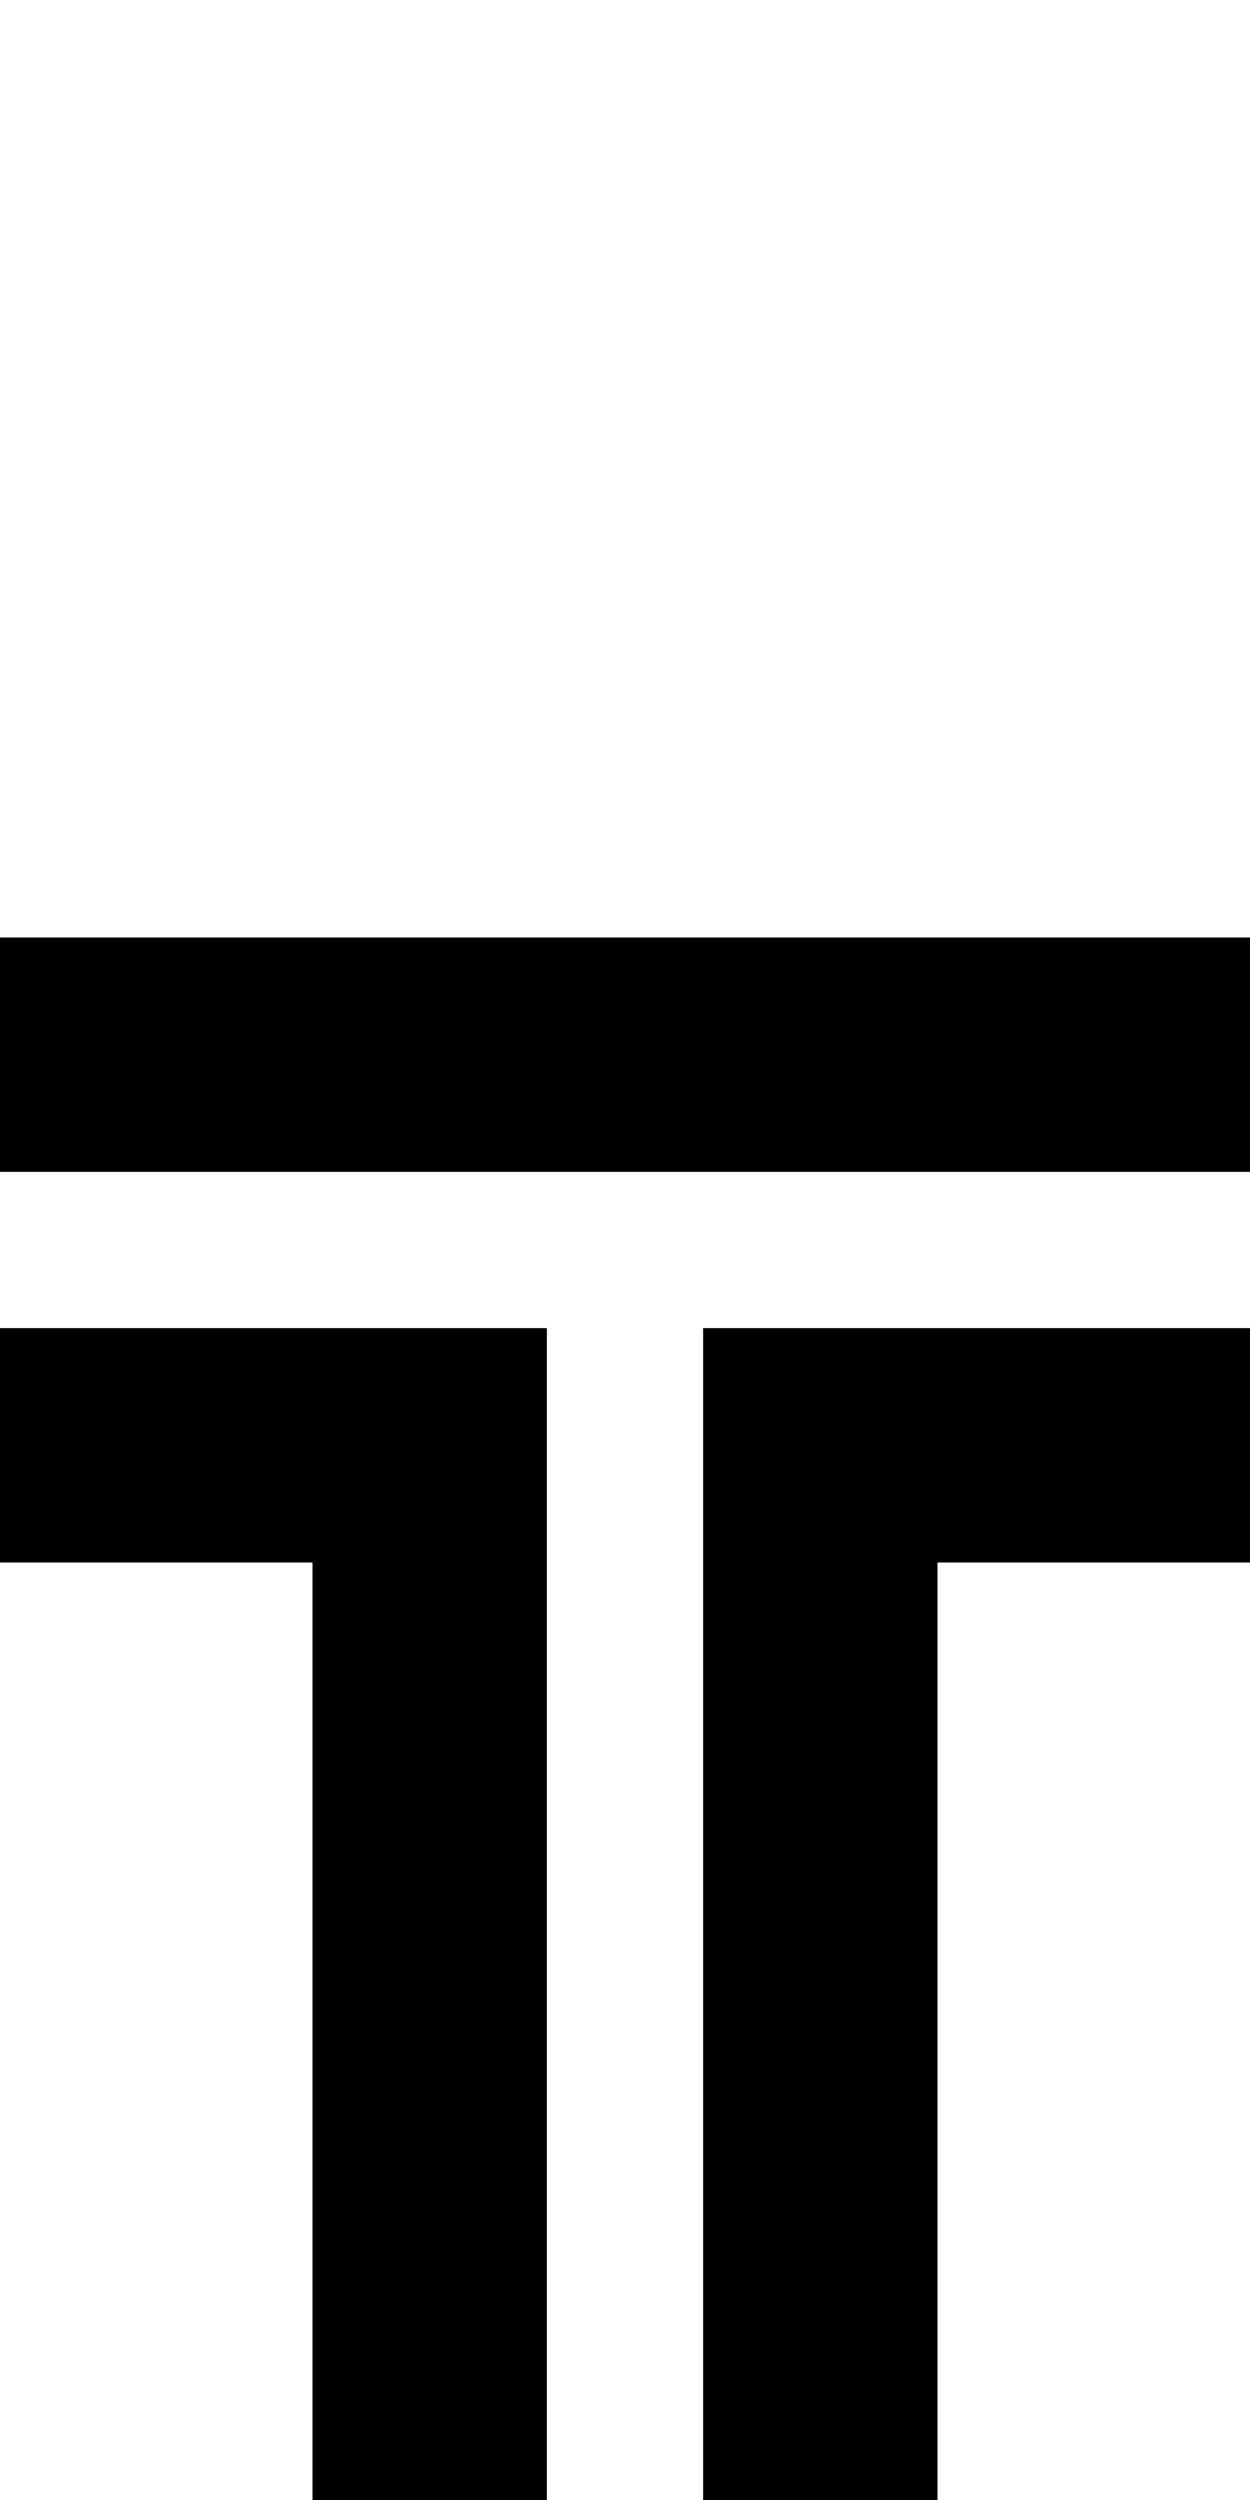
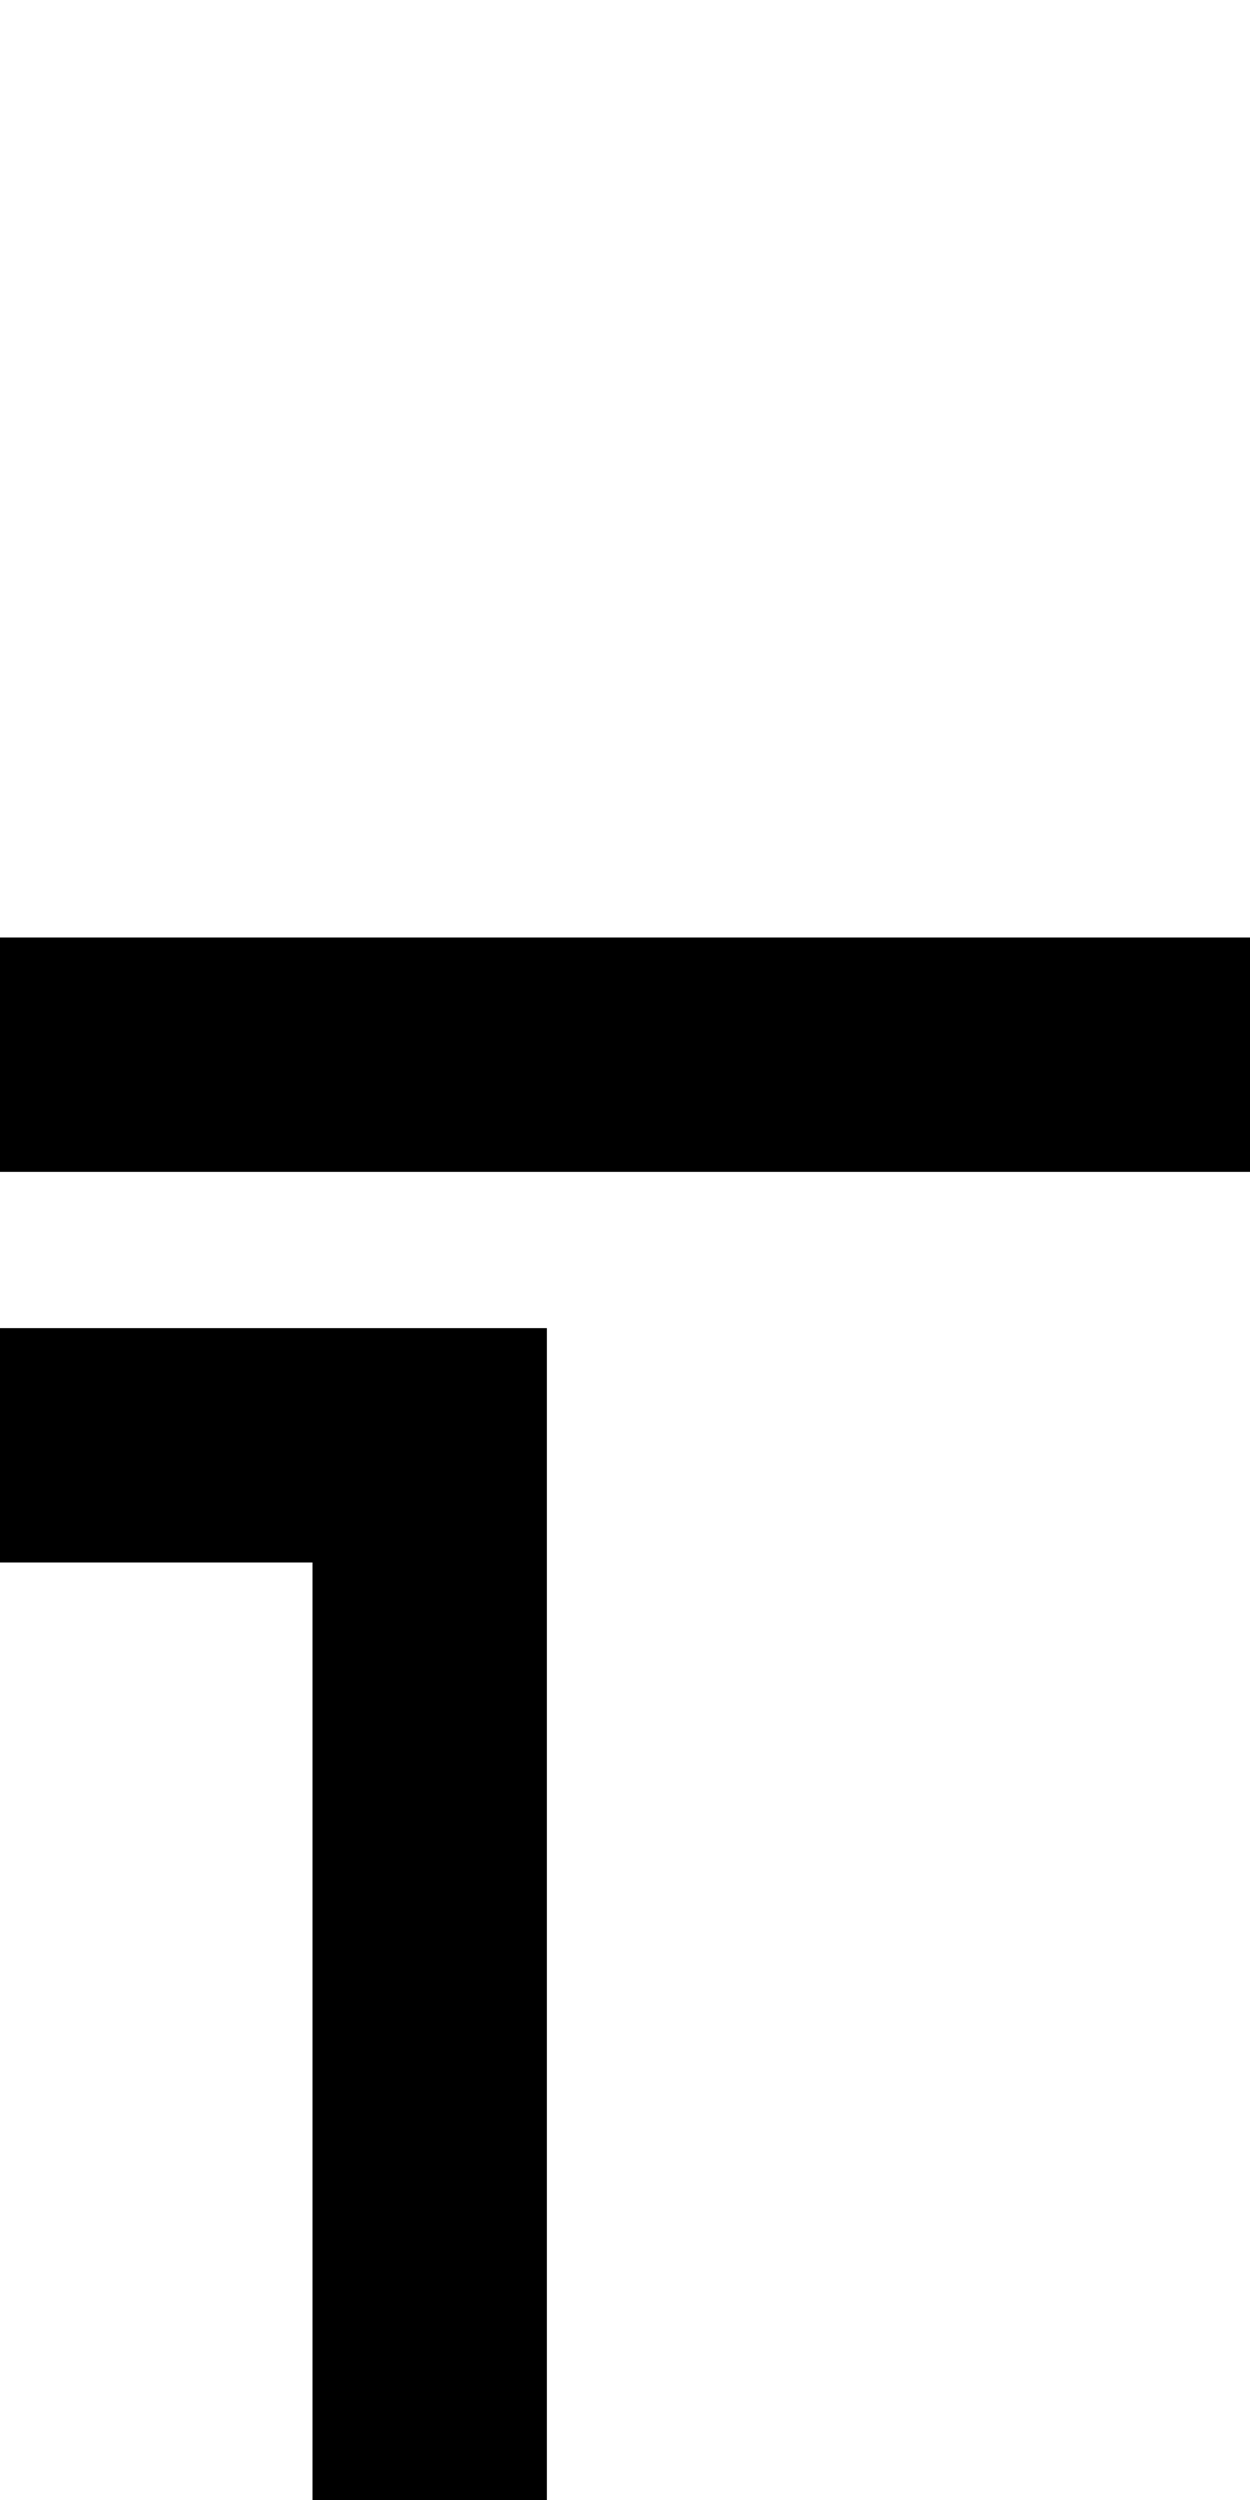
<svg xmlns="http://www.w3.org/2000/svg" version="1.0" width="64pt" height="128pt" viewBox="0 0 64 128" preserveAspectRatio="xMidYMid meet">
  <g transform="translate(0,128) scale(1,-1)" fill="#000000" stroke="none">
    <path d="M0 74 l0 -6 32 0 32 0 0 6 0 6 -32 0 -32 0 0 -6z" />
    <path d="M0 54 l0 -6 8 0 8 0 0 -24 0 -24 6 0 6 0 0 30 0 30 -14 0 -14 0 0 -6z" />
-     <path d="M36 30 l0 -30 6 0 6 0 0 24 0 24 8 0 8 0 0 6 0 6 -14 0 -14 0 0 -30z" />
  </g>
</svg>